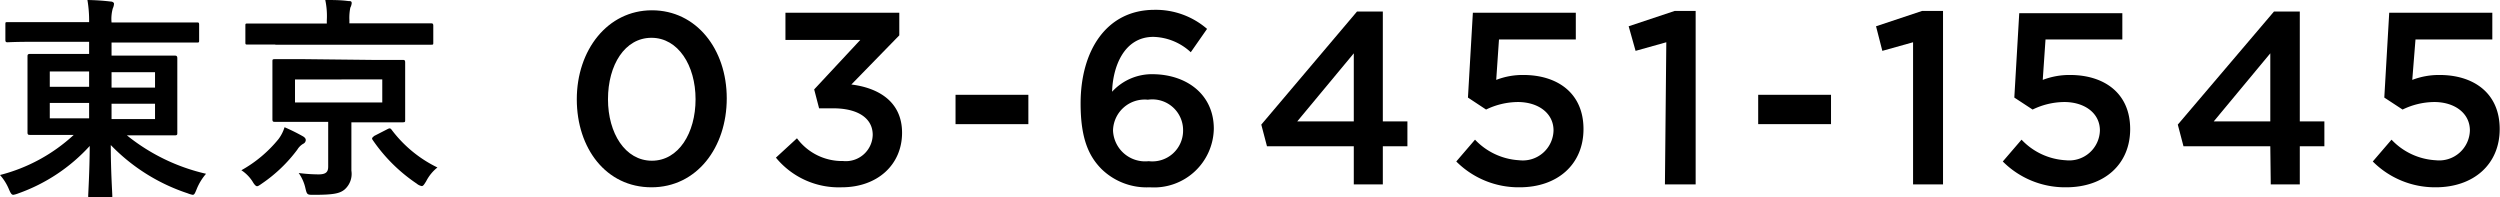
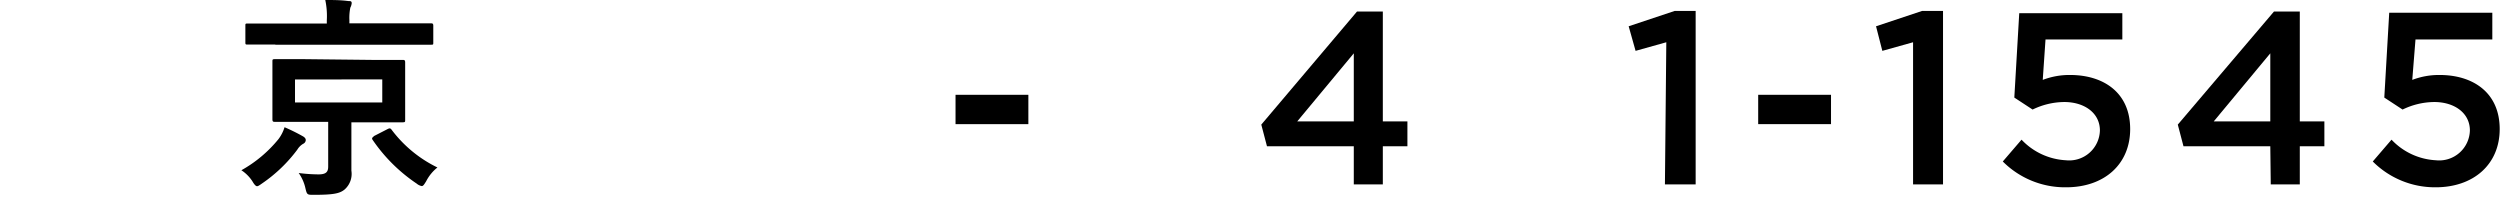
<svg xmlns="http://www.w3.org/2000/svg" viewBox="0 0 162.71 12.84">
  <title>アセット 5@1x</title>
  <g id="f23d15ee-f27e-4f4d-a7df-e4a7c7e1a732" data-name="レイヤー 2">
    <g id="b538d82c-3985-4b17-880d-d93cd9719246" data-name="header">
      <g>
-         <path d="M2.23,2.72C1,2.72.59,2.75.5,2.75s-.15,0-.15-.16v-1c0-.14,0-.15.15-.15s.51,0,1.73,0H5.8A8,8,0,0,0,5.69,0,14.72,14.72,0,0,1,7.2.1c.14,0,.22.08.22.14a.79.79,0,0,1-.08.31,2.54,2.54,0,0,0-.08.91h3.83c1.22,0,1.64,0,1.73,0s.14,0,.14.15v1c0,.14,0,.16-.14.16s-.51,0-1.73,0H7.26v.85H9.43c1.37,0,1.86,0,1.94,0s.17,0,.17.17,0,.45,0,1.32V7.34c0,.87,0,1.23,0,1.32s0,.15-.17.15-.57,0-1.94,0H8.26a12.72,12.72,0,0,0,5.15,2.5,3.56,3.56,0,0,0-.61,1c-.11.27-.15.37-.26.37a1.74,1.74,0,0,1-.33-.1,12.32,12.32,0,0,1-5-3.14c0,1.72.1,3.11.1,3.32s0,.15-.15.15H5.9c-.14,0-.16,0-.16-.15s.09-1.55.1-3.26a11.47,11.47,0,0,1-4.63,3.08,1.78,1.78,0,0,1-.34.1c-.11,0-.17-.09-.28-.34A3.3,3.3,0,0,0,0,11.39,11.12,11.12,0,0,0,4.8,8.78H3.89c-1.37,0-1.86,0-1.94,0s-.16,0-.16-.15,0-.45,0-1.32V5c0-.87,0-1.23,0-1.32s0-.17.16-.17.57,0,1.94,0H5.8V2.72ZM5.8,5.65v-1H3.24v1Zm0,2.05v-1H3.24v1Zm1.46-3v1h2.83v-1Zm2.83,2.05H7.26v1h2.83Z" />
        <path d="M18.12,9.06a2.51,2.51,0,0,0,.4-.78,12.38,12.38,0,0,1,1.21.6c.11.07.17.14.17.24a.28.28,0,0,1-.17.24,1.09,1.09,0,0,0-.38.38,9.6,9.6,0,0,1-2.28,2.19c-.17.12-.27.19-.34.19s-.17-.09-.29-.3a2.45,2.45,0,0,0-.73-.74A8.36,8.36,0,0,0,18.12,9.06Zm-.2-6.16H16.14c-.15,0-.17,0-.17-.14V1.68c0-.14,0-.15.17-.15s.51,0,1.78,0h3.35V1.32A5,5,0,0,0,21.17,0c.52,0,1,0,1.51.07.13,0,.21,0,.21.14a.81.81,0,0,1-.09.29,3.3,3.3,0,0,0-.06.8v.22h3.53c1.26,0,1.7,0,1.78,0s.15,0,.15.15V2.77c0,.13,0,.14-.15.14H17.92Zm6.36,1c1.36,0,1.84,0,1.93,0s.16,0,.16.16,0,.37,0,1.13V6.67c0,.74,0,1,0,1.13s0,.16-.16.16-.57,0-1.93,0H22.87V9.34c0,.65,0,1.25,0,1.77a1.35,1.35,0,0,1-.45,1.23c-.31.25-.7.34-2,.34-.42,0-.44,0-.54-.42a2.75,2.75,0,0,0-.44-1,10.38,10.38,0,0,0,1.29.09c.49,0,.63-.16.63-.51V7.93H19.81c-1.34,0-1.83,0-1.92,0s-.16,0-.16-.16,0-.39,0-1.13V5.14c0-.76,0-1,0-1.13s0-.16.16-.16.58,0,1.92,0Zm.6,1.27H19.2V6.67h5.68Zm.31,3.25c.17-.09.2-.08.28,0a8.21,8.21,0,0,0,3,2.48,2.73,2.73,0,0,0-.73.89c-.14.23-.2.32-.29.32a.71.71,0,0,1-.33-.16,10.66,10.66,0,0,1-2.87-2.85c-.08-.12,0-.15.1-.25Z" />
-         <path d="M37.54,6.46v0c0-3.2,2-5.79,4.89-5.79S47.3,3.2,47.3,6.4v0c0,3.2-1.95,5.79-4.9,5.79S37.54,9.66,37.54,6.46Zm7.73,0v0c0-2.21-1.14-4-2.87-4s-2.83,1.76-2.83,4v0c0,2.21,1.12,4,2.86,4S45.27,8.65,45.27,6.46Z" />
-         <path d="M50.5,10.26,51.87,9a3.65,3.65,0,0,0,3,1.48,1.75,1.75,0,0,0,1.93-1.7v0c0-1.11-1-1.73-2.57-1.73h-.92l-.32-1.23,3-3.22H51.12V.83h7.41V2.3L55.41,5.5c1.7.21,3.3,1.07,3.3,3.14v0c0,2.07-1.59,3.55-3.93,3.55A5.29,5.29,0,0,1,50.5,10.26Z" />
        <path d="M62.19,6.17h4.74V8.08H62.19Z" />
-         <path d="M71.69,11c-.84-.85-1.36-2-1.36-4.27v0C70.33,3.31,72,.64,75.14.64a5.1,5.1,0,0,1,3.42,1.24L77.5,3.4a3.71,3.71,0,0,0-2.43-1c-1.95,0-2.65,2-2.69,3.57a3.51,3.51,0,0,1,2.69-1.14C77.23,4.86,79,6.14,79,8.38v0a3.89,3.89,0,0,1-4.16,3.81A4.21,4.21,0,0,1,71.69,11ZM77,8.49v0a2,2,0,0,0-2.29-2,2.06,2.06,0,0,0-2.27,2v0a2.09,2.09,0,0,0,2.32,2A2,2,0,0,0,77,8.49Z" />
        <path d="M88.11,9.52H82.46l-.37-1.41L88.32.75H90V7.9h1.6V9.52H90V12H88.11Zm0-1.62V3.47L84.43,7.9Z" />
-         <path d="M94.78,10.51,96,9.09a4.29,4.29,0,0,0,2.88,1.34,2,2,0,0,0,2.23-1.94v0c0-1.13-1-1.85-2.33-1.85a4.81,4.81,0,0,0-2.06.49l-1.18-.78L95.86.83h6.7V2.57h-5L97.38,5.2a4.75,4.75,0,0,1,1.77-.32c2.18,0,3.91,1.15,3.91,3.52v0c0,2.29-1.68,3.79-4.16,3.79A5.73,5.73,0,0,1,94.78,10.51Z" />
        <path d="M108.45,2.75l-2,.56L106,1.71l3-1h1.36V12h-2Z" />
        <path d="M114.43,6.17h4.74V8.08h-4.74Z" />
        <path d="M124.51,2.75l-2,.56-.41-1.6,3-1h1.36V12h-1.95Z" />
        <path d="M130.35,10.51l1.22-1.42a4.27,4.27,0,0,0,2.88,1.34,2,2,0,0,0,2.22-1.94v0c0-1.13-1-1.85-2.32-1.85a4.78,4.78,0,0,0-2.06.49l-1.19-.78.32-5.49h6.71V2.57h-5l-.18,2.63a4.84,4.84,0,0,1,1.78-.32c2.18,0,3.91,1.15,3.91,3.52v0c0,2.29-1.68,3.79-4.17,3.79A5.72,5.72,0,0,1,130.35,10.51Z" />
        <path d="M147.76,9.52h-5.65l-.37-1.41L148,.75h1.68V7.9h1.6V9.52h-1.6V12h-1.89Zm0-1.62V3.47L144.08,7.9Z" />
        <path d="M154.43,10.51l1.22-1.42a4.27,4.27,0,0,0,2.88,1.34,2,2,0,0,0,2.22-1.94v0c0-1.13-1-1.85-2.32-1.85a4.78,4.78,0,0,0-2.06.49l-1.19-.78L155.5.83h6.71V2.57h-5L157,5.2a4.84,4.84,0,0,1,1.78-.32c2.18,0,3.91,1.15,3.91,3.52v0c0,2.29-1.69,3.79-4.17,3.79A5.72,5.72,0,0,1,154.43,10.51Z" />
      </g>
    </g>
  </g>
</svg>